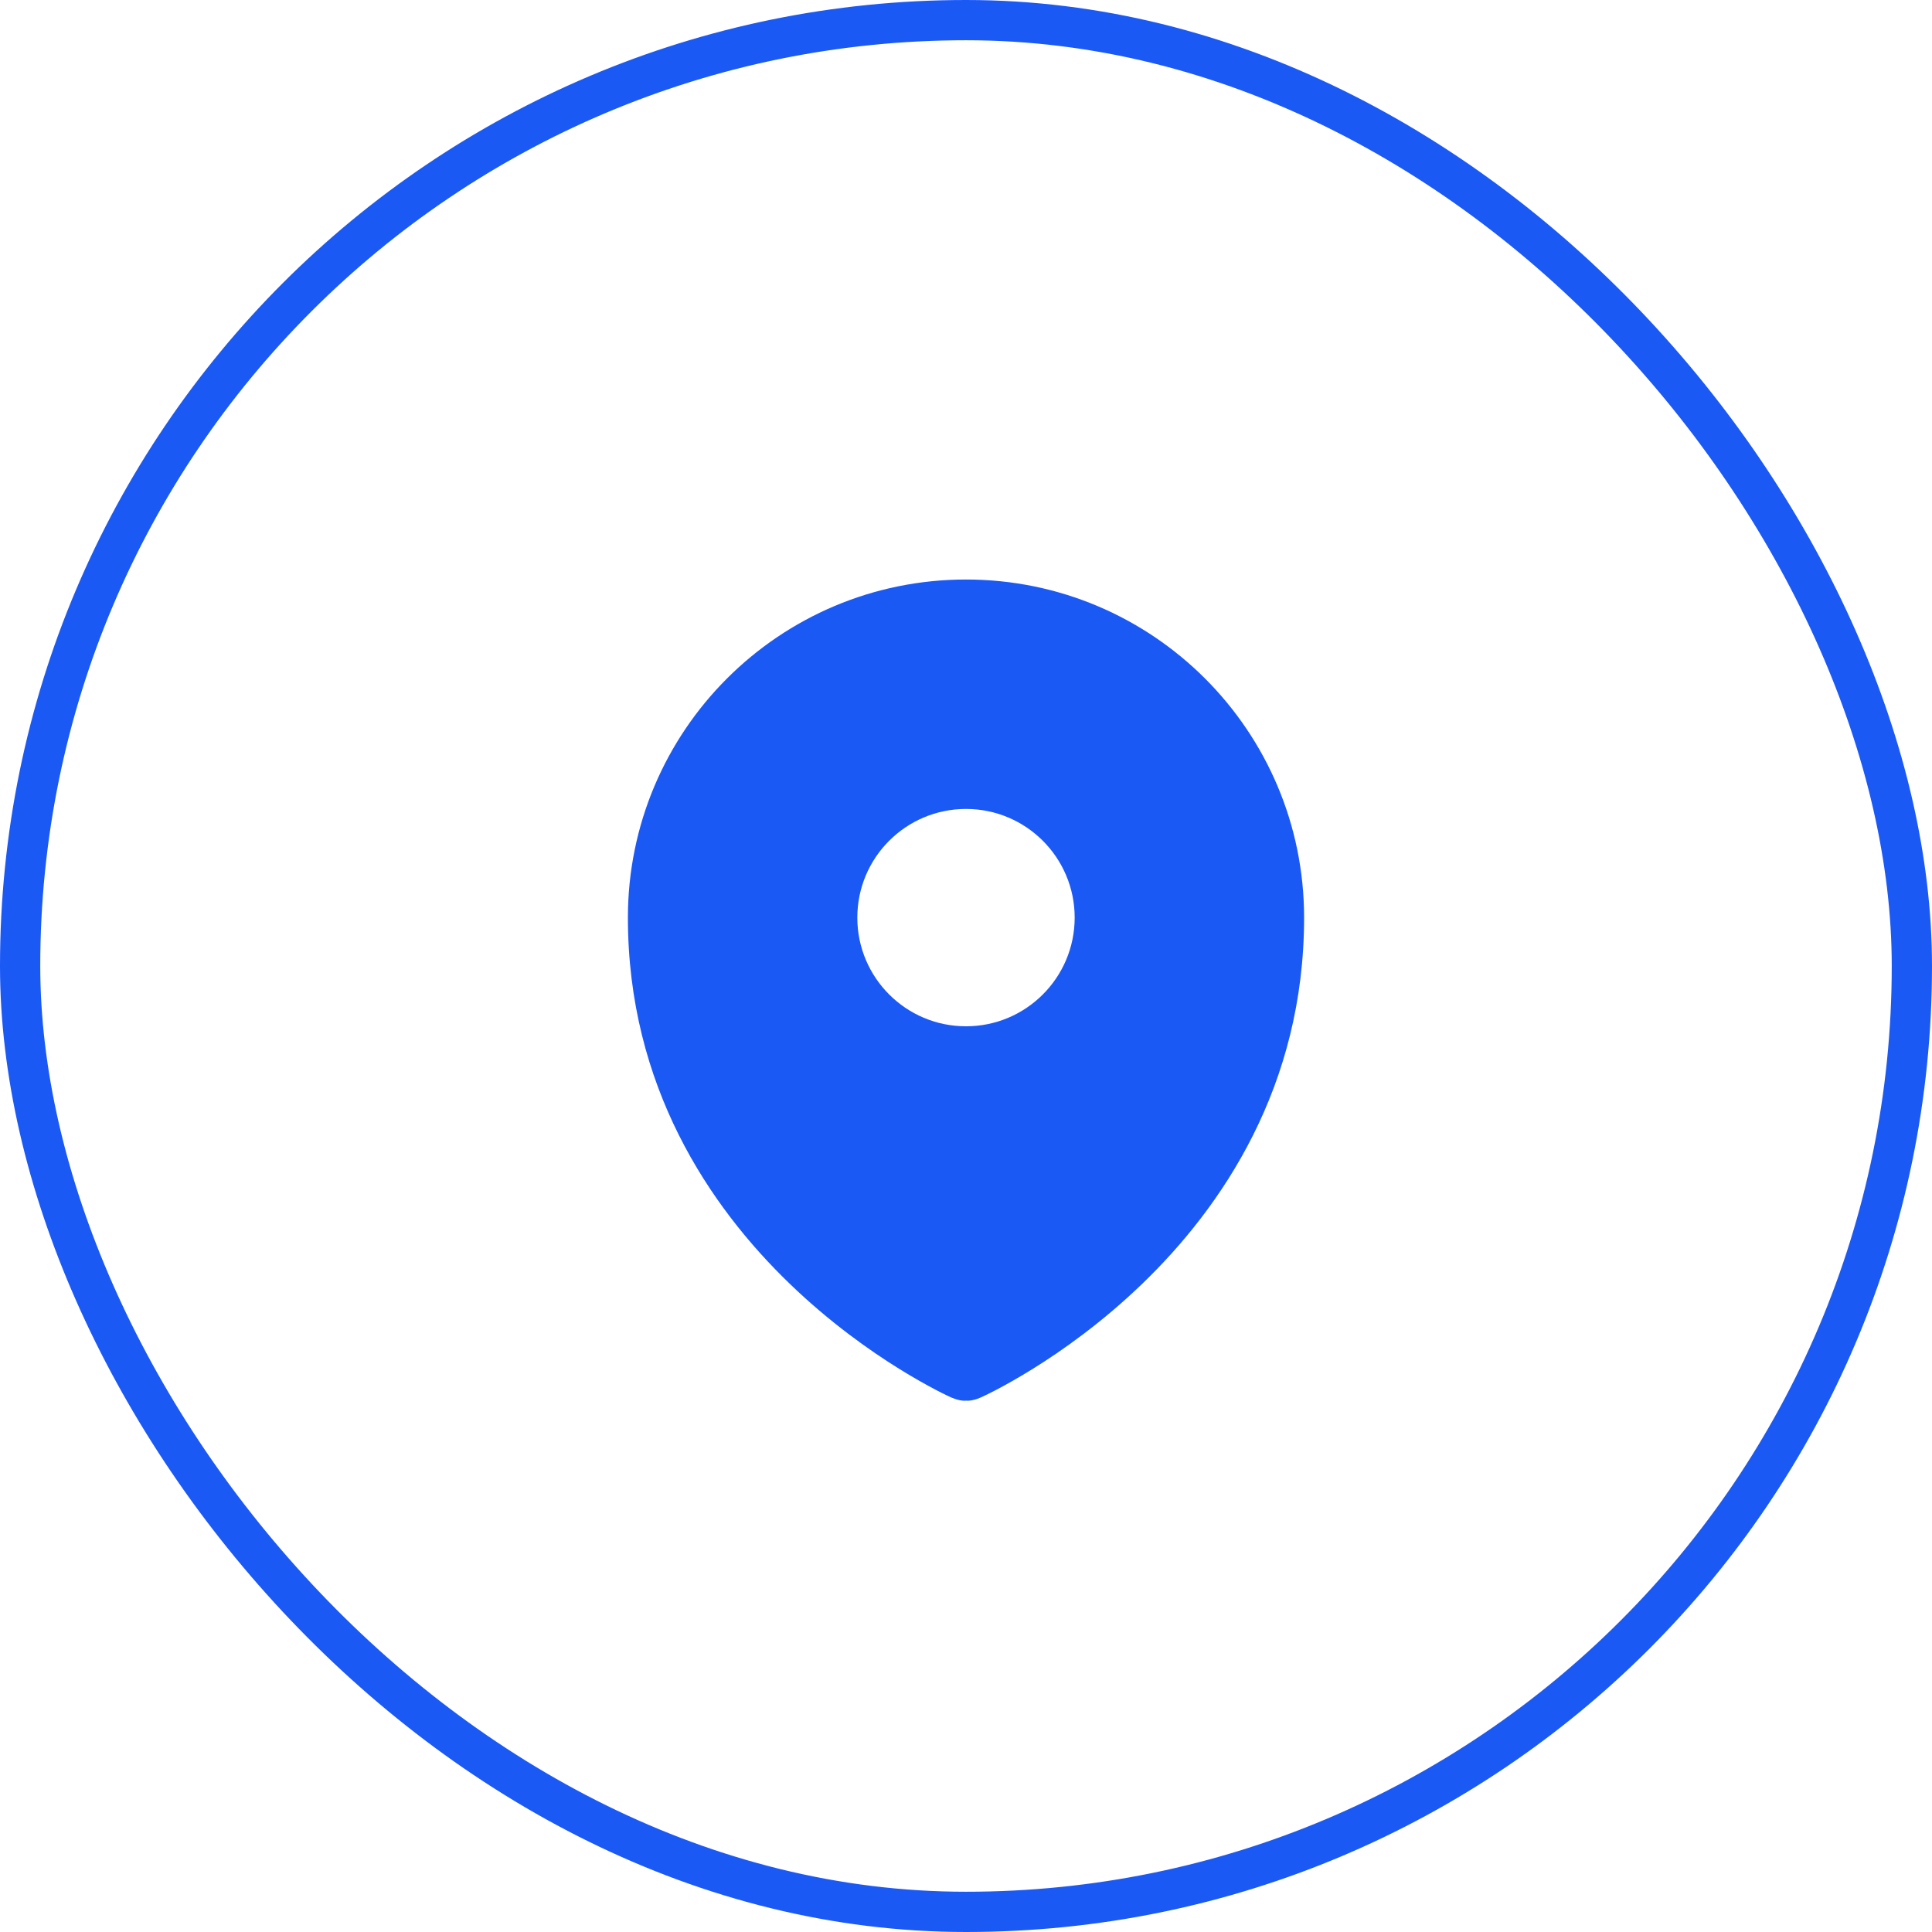
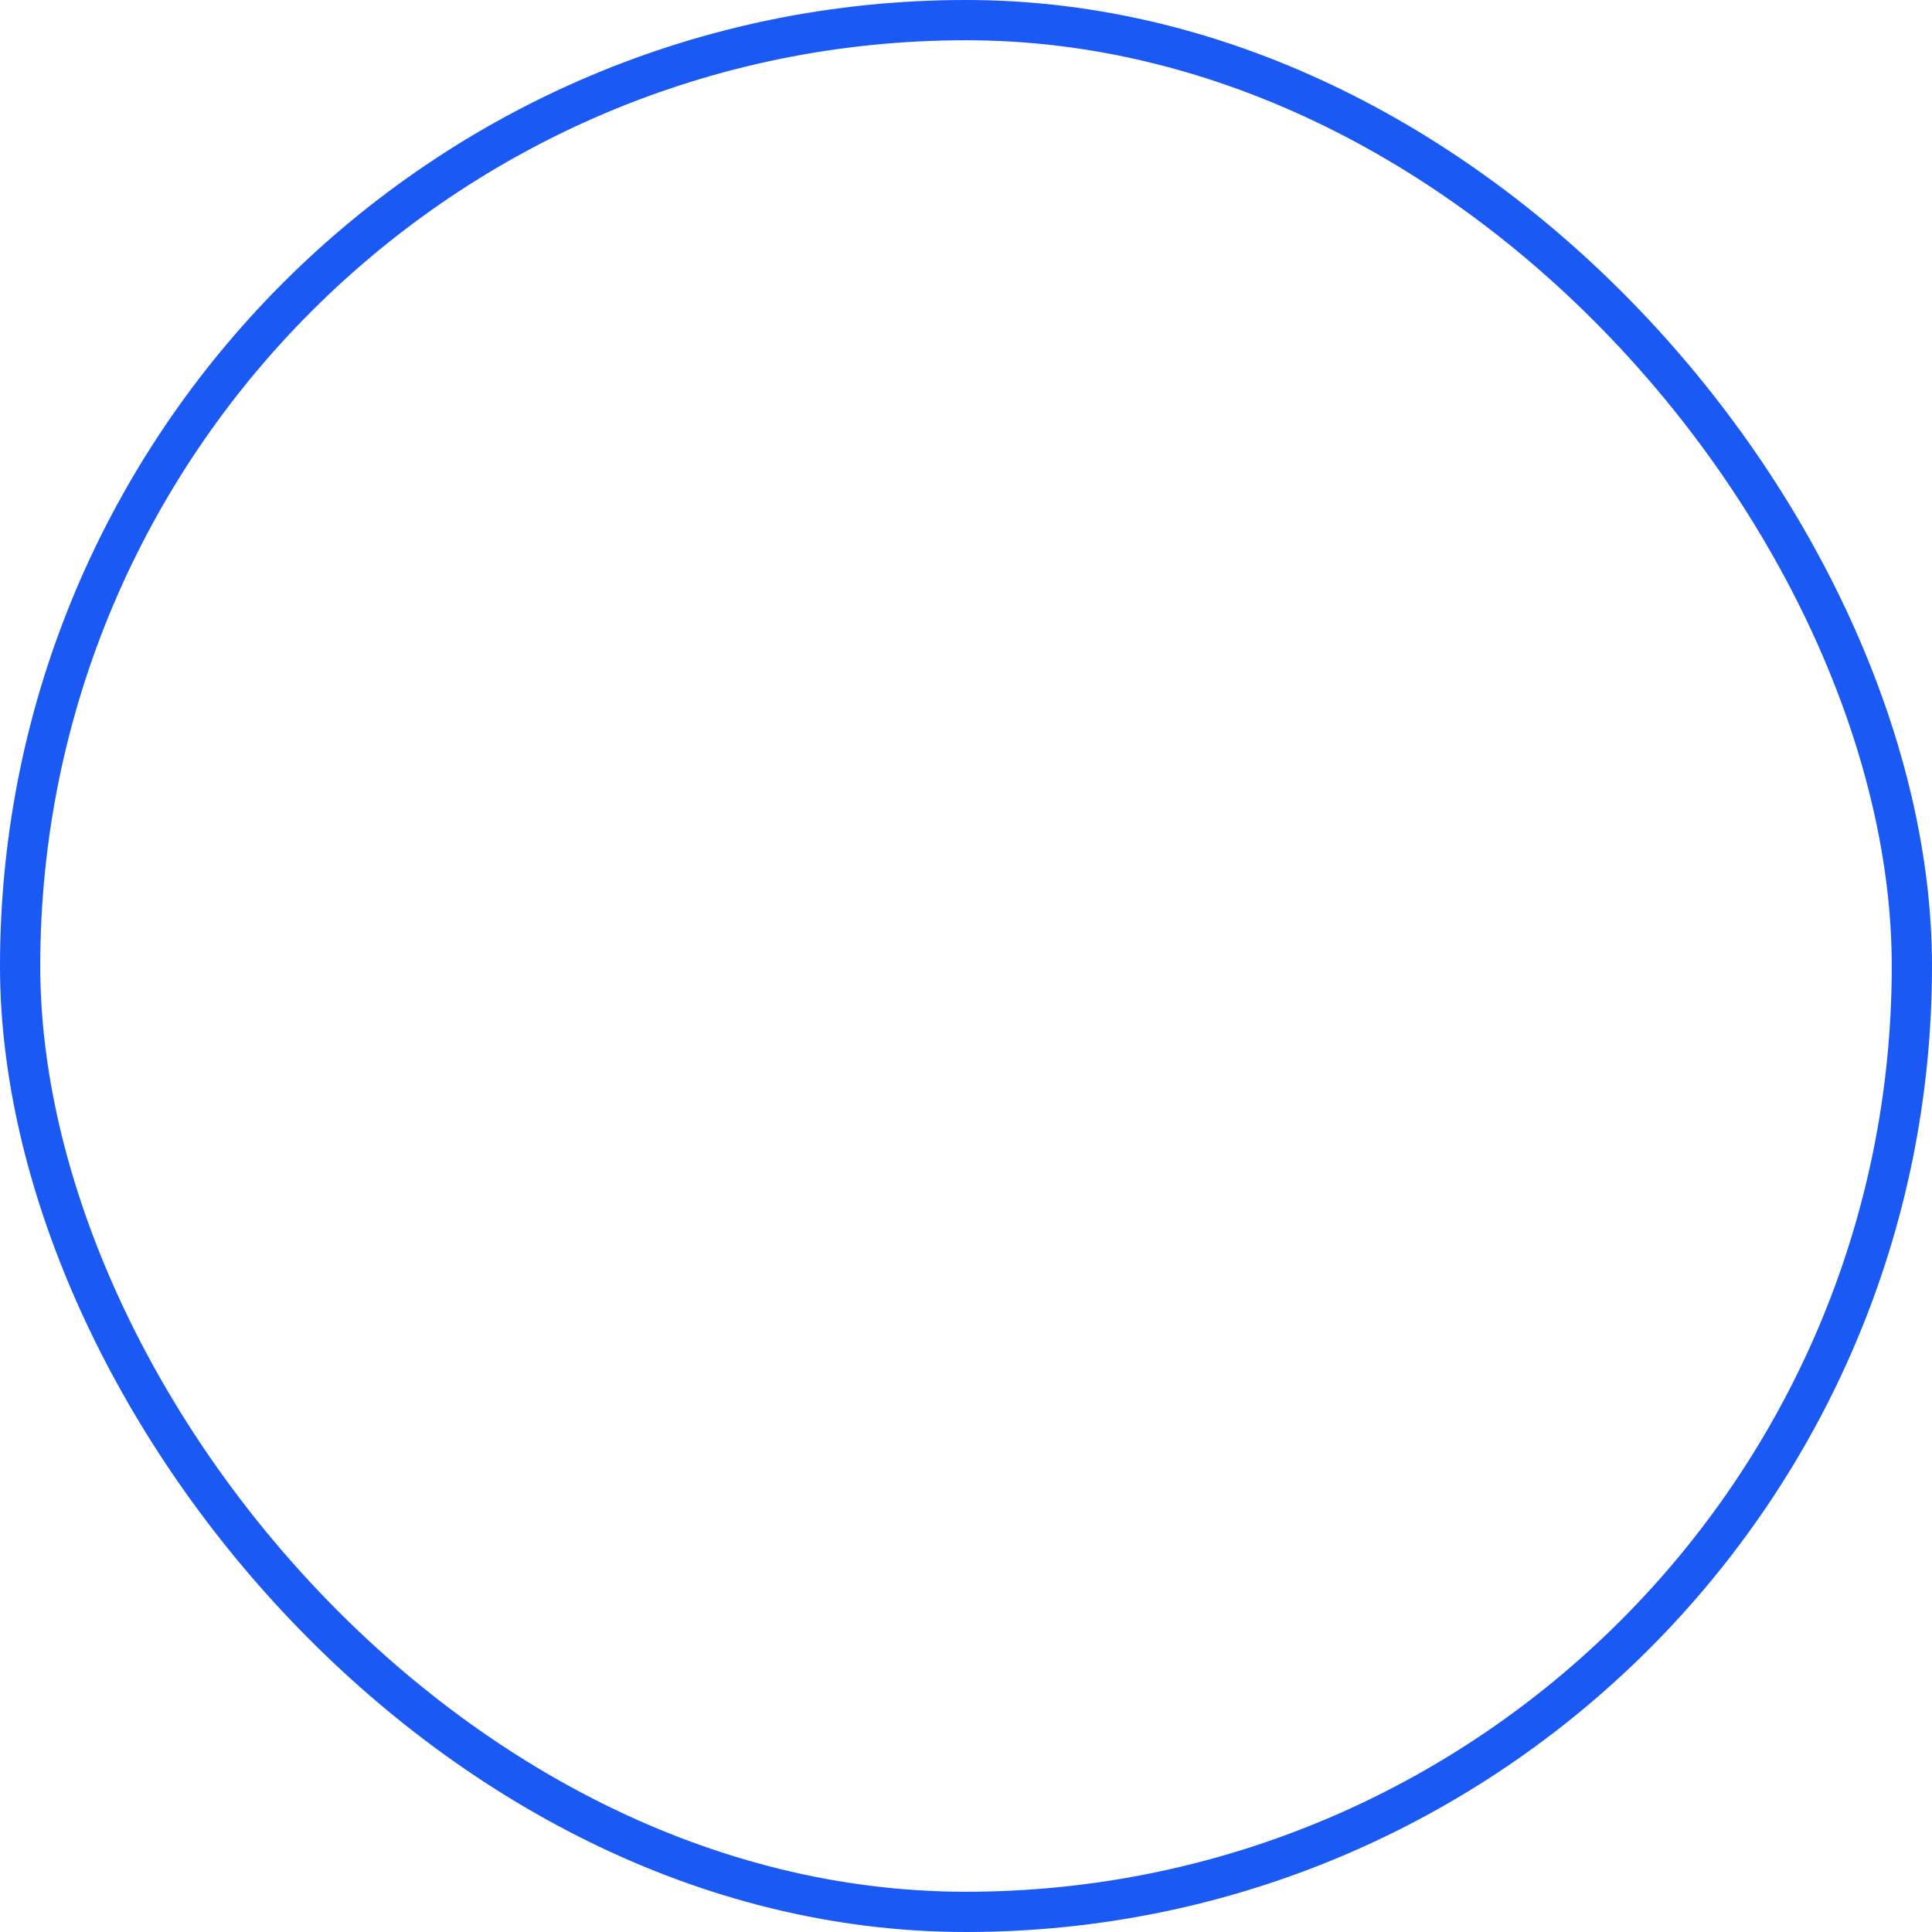
<svg xmlns="http://www.w3.org/2000/svg" width="48" height="48" viewBox="0 0 48 48" fill="none">
  <rect x="0.5" y="0.5" width="47" height="47" rx="23.5" stroke="#1B59F5" />
-   <path d="M24 14.398C28.639 14.398 32.4 18.159 32.4 22.798C32.4 26.989 30.363 29.983 28.375 31.899C27.381 32.857 26.389 33.557 25.645 34.018C25.273 34.248 24.961 34.421 24.738 34.537C24.627 34.595 24.538 34.639 24.475 34.669C24.443 34.684 24.418 34.696 24.4 34.704L24.379 34.715L24.372 34.718L24.369 34.719C24.132 34.822 24 34.798 24 34.798C24 34.798 23.868 34.822 23.632 34.719L23.628 34.718L23.621 34.715L23.6 34.704C23.582 34.696 23.557 34.684 23.525 34.669C23.462 34.639 23.373 34.595 23.262 34.537C23.039 34.421 22.727 34.248 22.355 34.018C21.611 33.557 20.619 32.857 19.625 31.899C17.637 29.983 15.6 26.989 15.6 22.798C15.6 18.159 19.361 14.398 24 14.398ZM24 20.098C22.509 20.098 21.3 21.307 21.3 22.798C21.3 24.289 22.509 25.498 24 25.498C25.491 25.498 26.7 24.289 26.7 22.798C26.7 21.307 25.491 20.098 24 20.098Z" fill="#1B59F5" />
</svg>